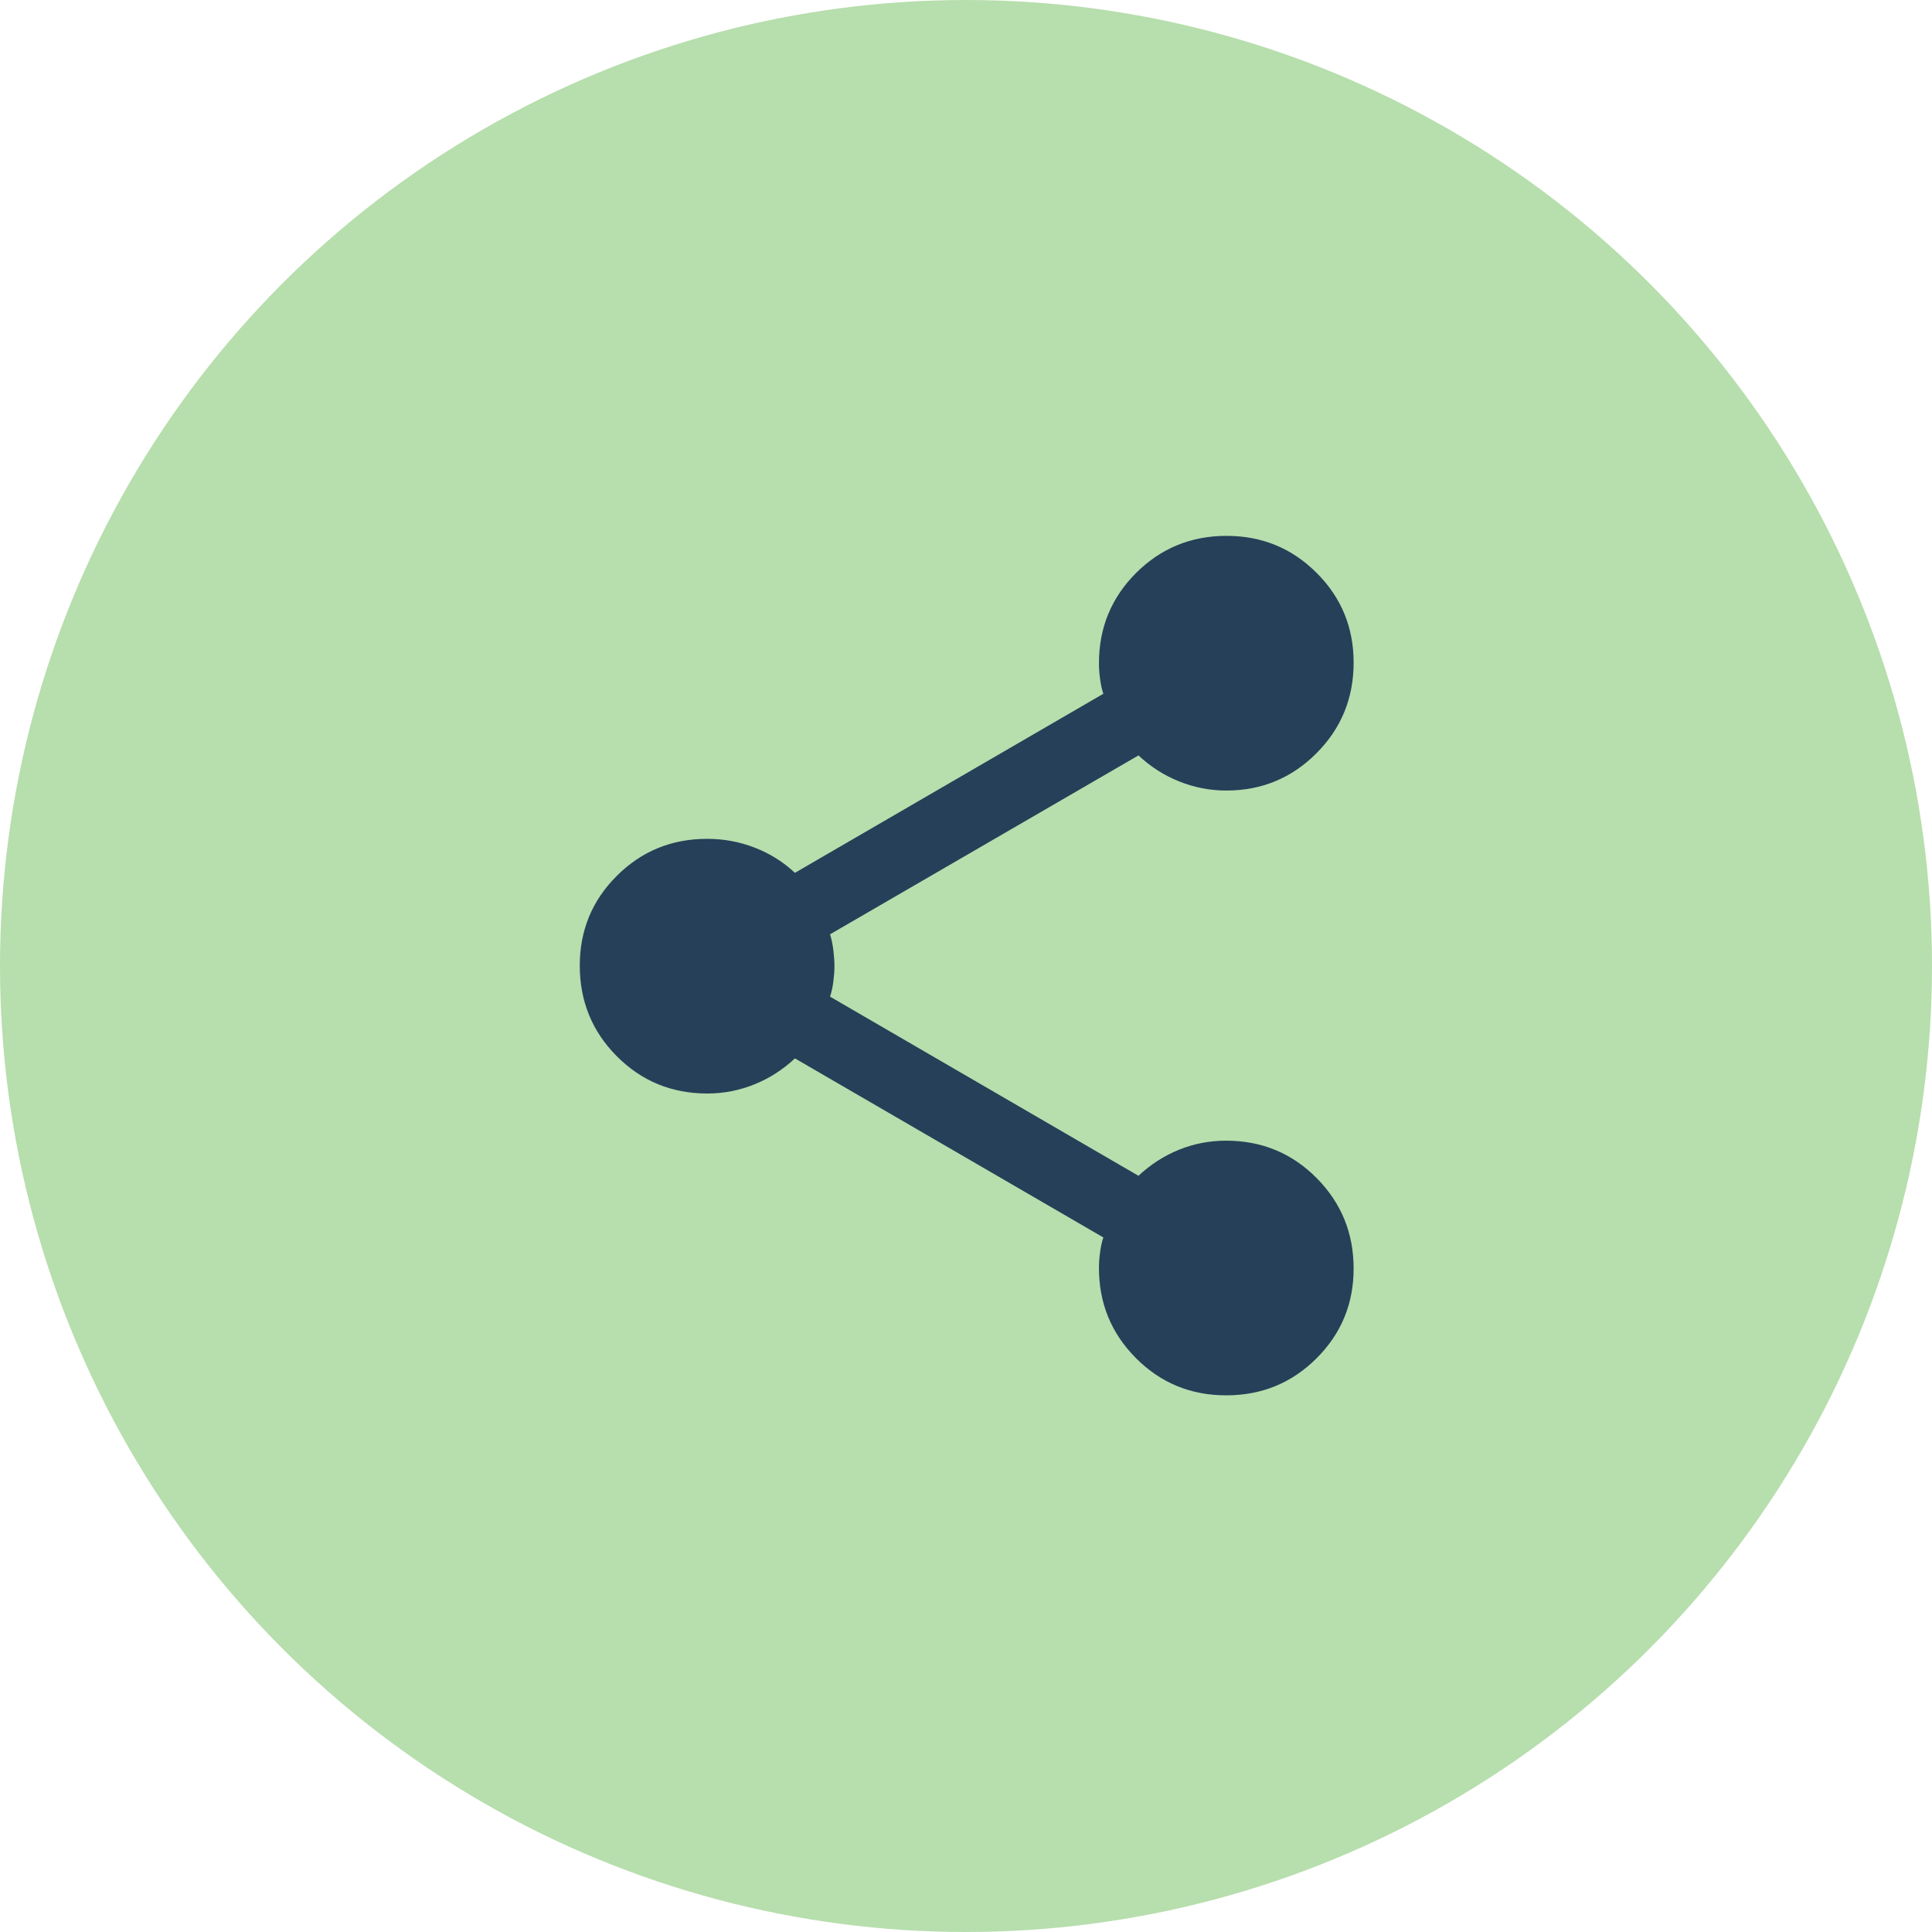
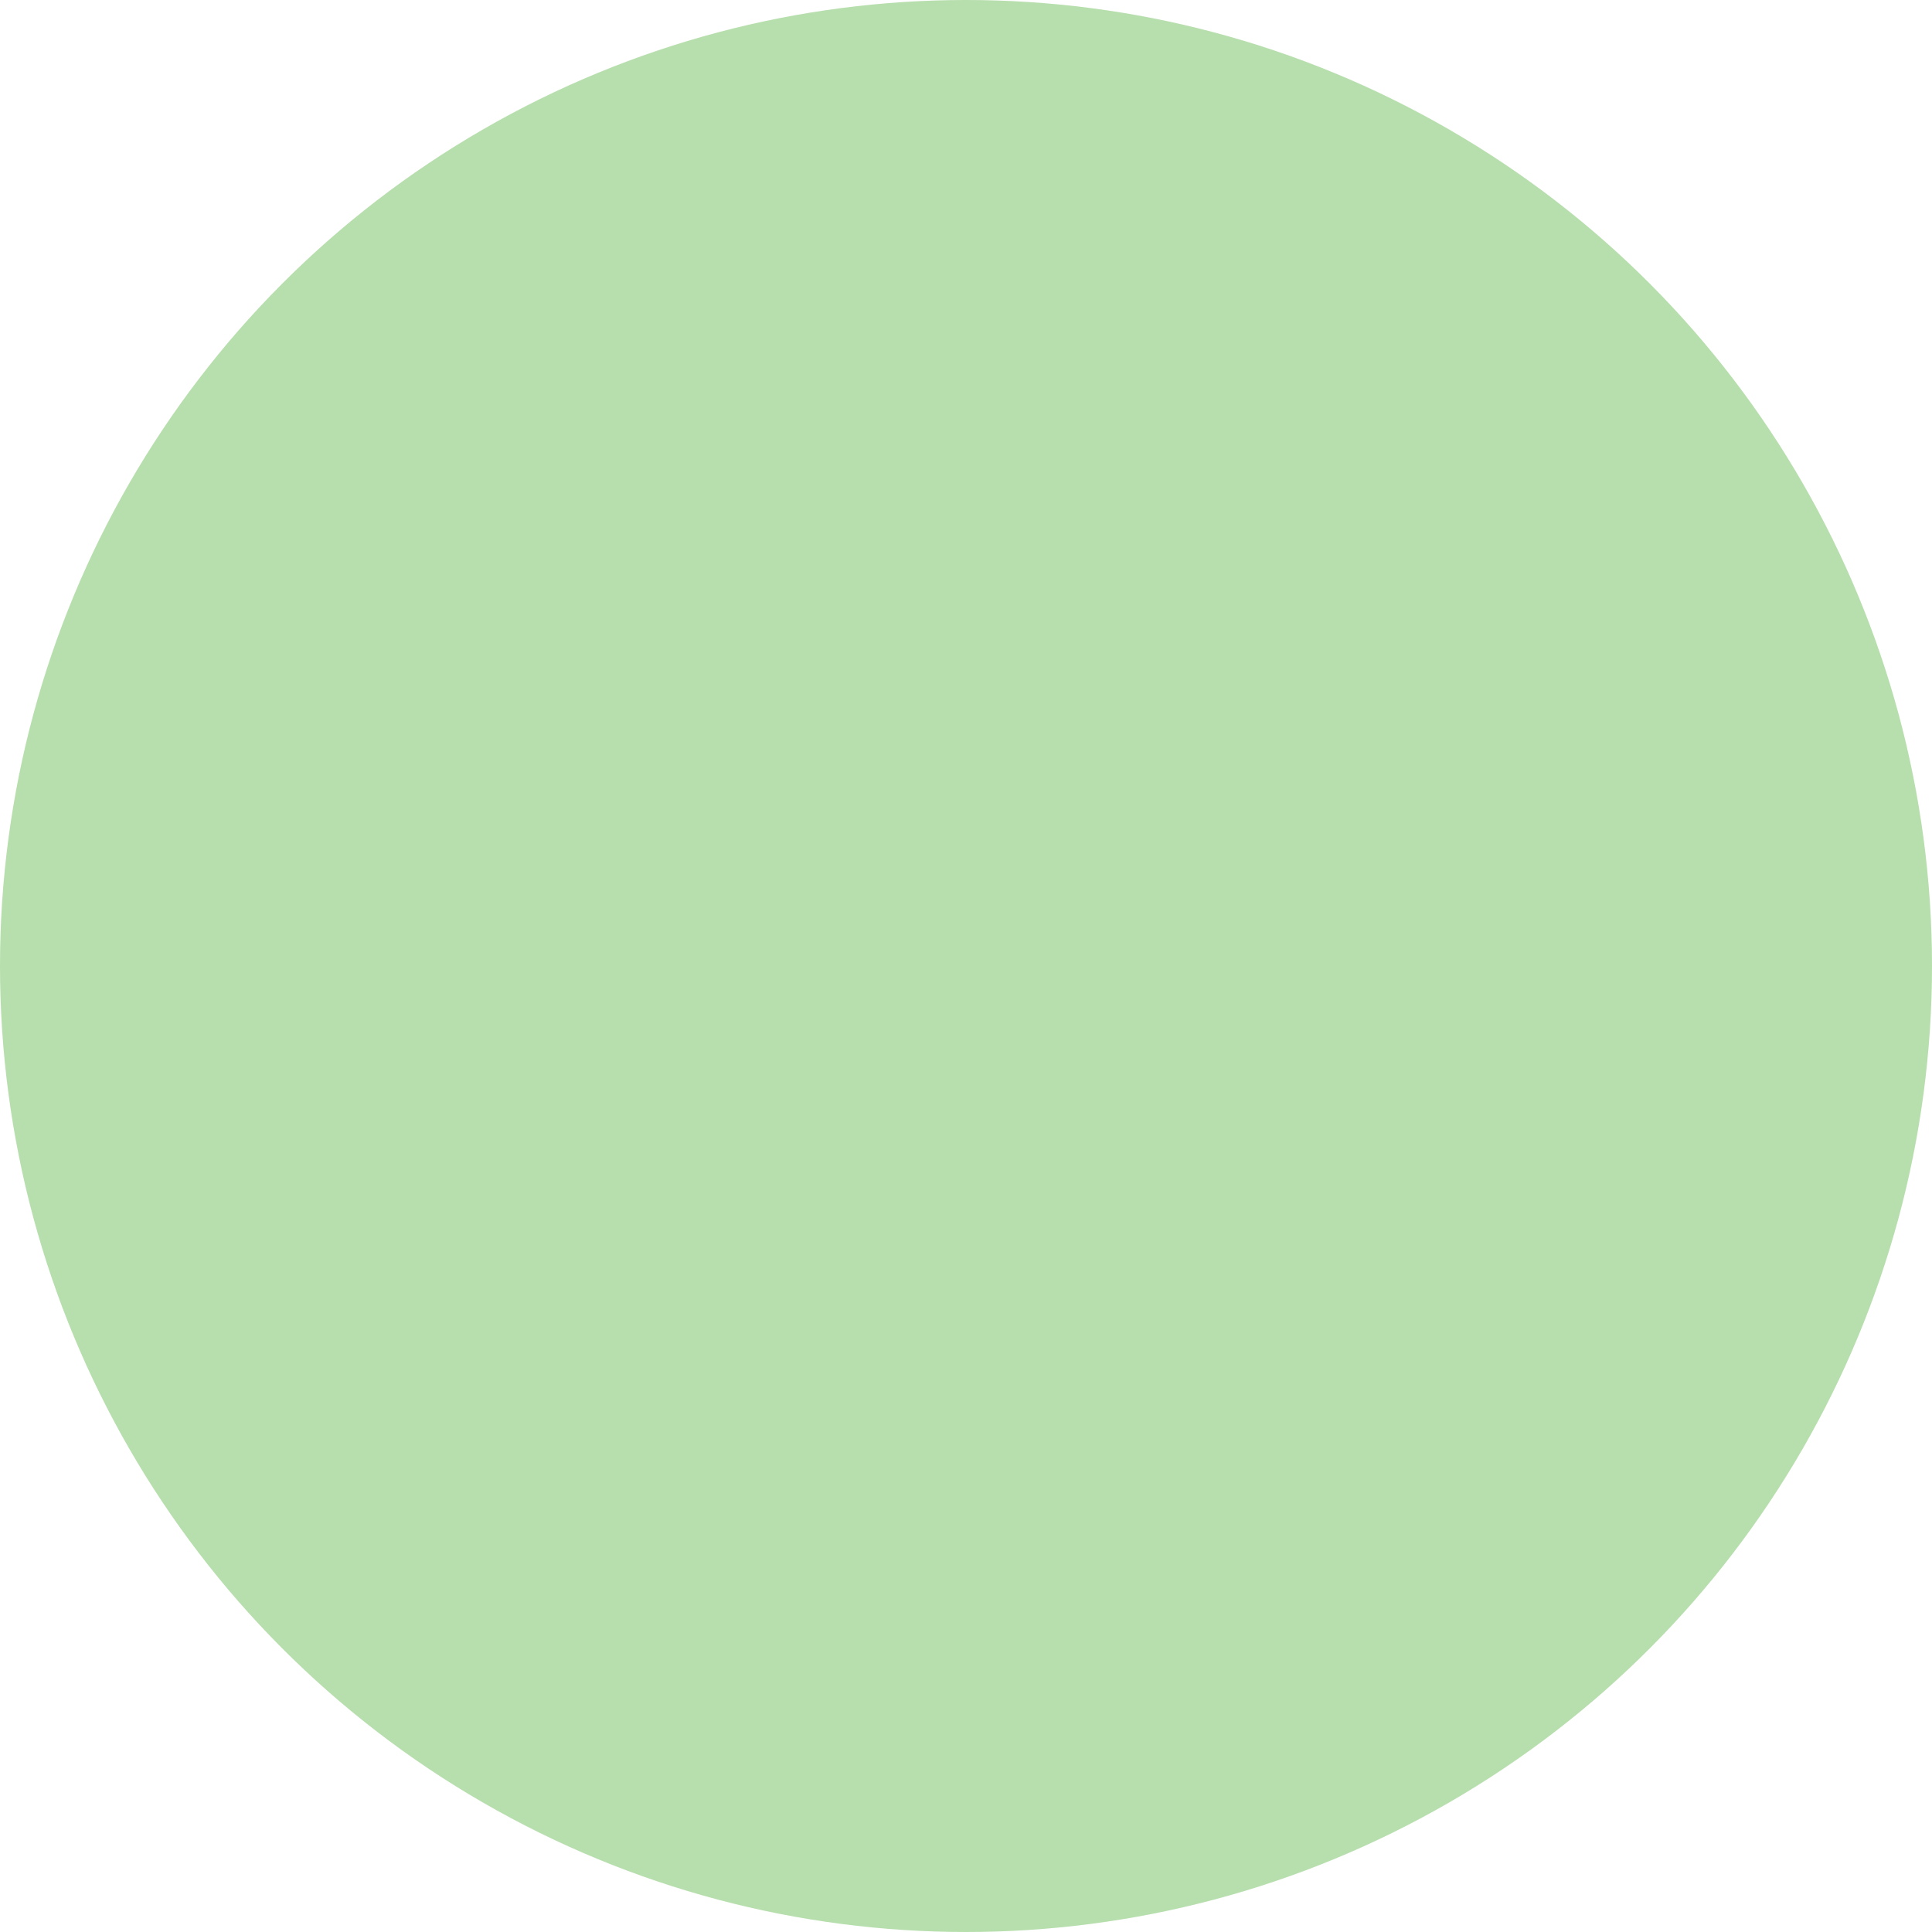
<svg xmlns="http://www.w3.org/2000/svg" width="22" height="22" viewBox="0 0 22 22" fill="none">
  <circle cx="11" cy="11" r="11" fill="#B7DEAD" />
  <mask id="mask0_6626_405583" style="mask-type:alpha" maskUnits="userSpaceOnUse" x="5" y="5" width="12" height="12">
-     <rect x="5" y="5" width="12" height="12" fill="#D9D9D9" />
-   </mask>
+     </mask>
  <g mask="url(#mask0_6626_405583)">
-     <path d="M13.963 15.889C13.559 15.889 13.217 15.748 12.936 15.466C12.655 15.184 12.514 14.842 12.514 14.439C12.514 14.381 12.518 14.321 12.527 14.259C12.535 14.197 12.547 14.141 12.564 14.091L9.052 12.052C8.914 12.181 8.76 12.28 8.59 12.348C8.419 12.417 8.241 12.452 8.054 12.452C7.648 12.452 7.305 12.31 7.023 12.027C6.742 11.744 6.602 11.4 6.602 10.995C6.602 10.594 6.743 10.253 7.024 9.973C7.306 9.692 7.649 9.552 8.052 9.552C8.24 9.552 8.421 9.585 8.593 9.652C8.765 9.718 8.918 9.814 9.052 9.939L12.564 7.9C12.547 7.85 12.535 7.794 12.527 7.732C12.518 7.67 12.514 7.61 12.514 7.552C12.514 7.149 12.655 6.806 12.937 6.524C13.22 6.243 13.562 6.102 13.966 6.102C14.369 6.102 14.711 6.242 14.992 6.523C15.273 6.803 15.414 7.144 15.414 7.545C15.414 7.95 15.273 8.294 14.991 8.577C14.709 8.86 14.367 9.002 13.964 9.002C13.777 9.002 13.598 8.967 13.427 8.898C13.256 8.83 13.102 8.731 12.964 8.602L9.452 10.639C9.468 10.691 9.481 10.75 9.489 10.816C9.497 10.881 9.502 10.943 9.502 11.001C9.502 11.059 9.497 11.119 9.489 11.181C9.481 11.244 9.468 11.3 9.452 11.349L12.964 13.389C13.102 13.26 13.255 13.161 13.426 13.092C13.596 13.023 13.775 12.989 13.962 12.989C14.367 12.989 14.711 13.131 14.992 13.414C15.273 13.697 15.414 14.041 15.414 14.445C15.414 14.846 15.273 15.187 14.991 15.468C14.709 15.749 14.366 15.889 13.963 15.889Z" fill="#264059" />
-   </g>
+     </g>
</svg>